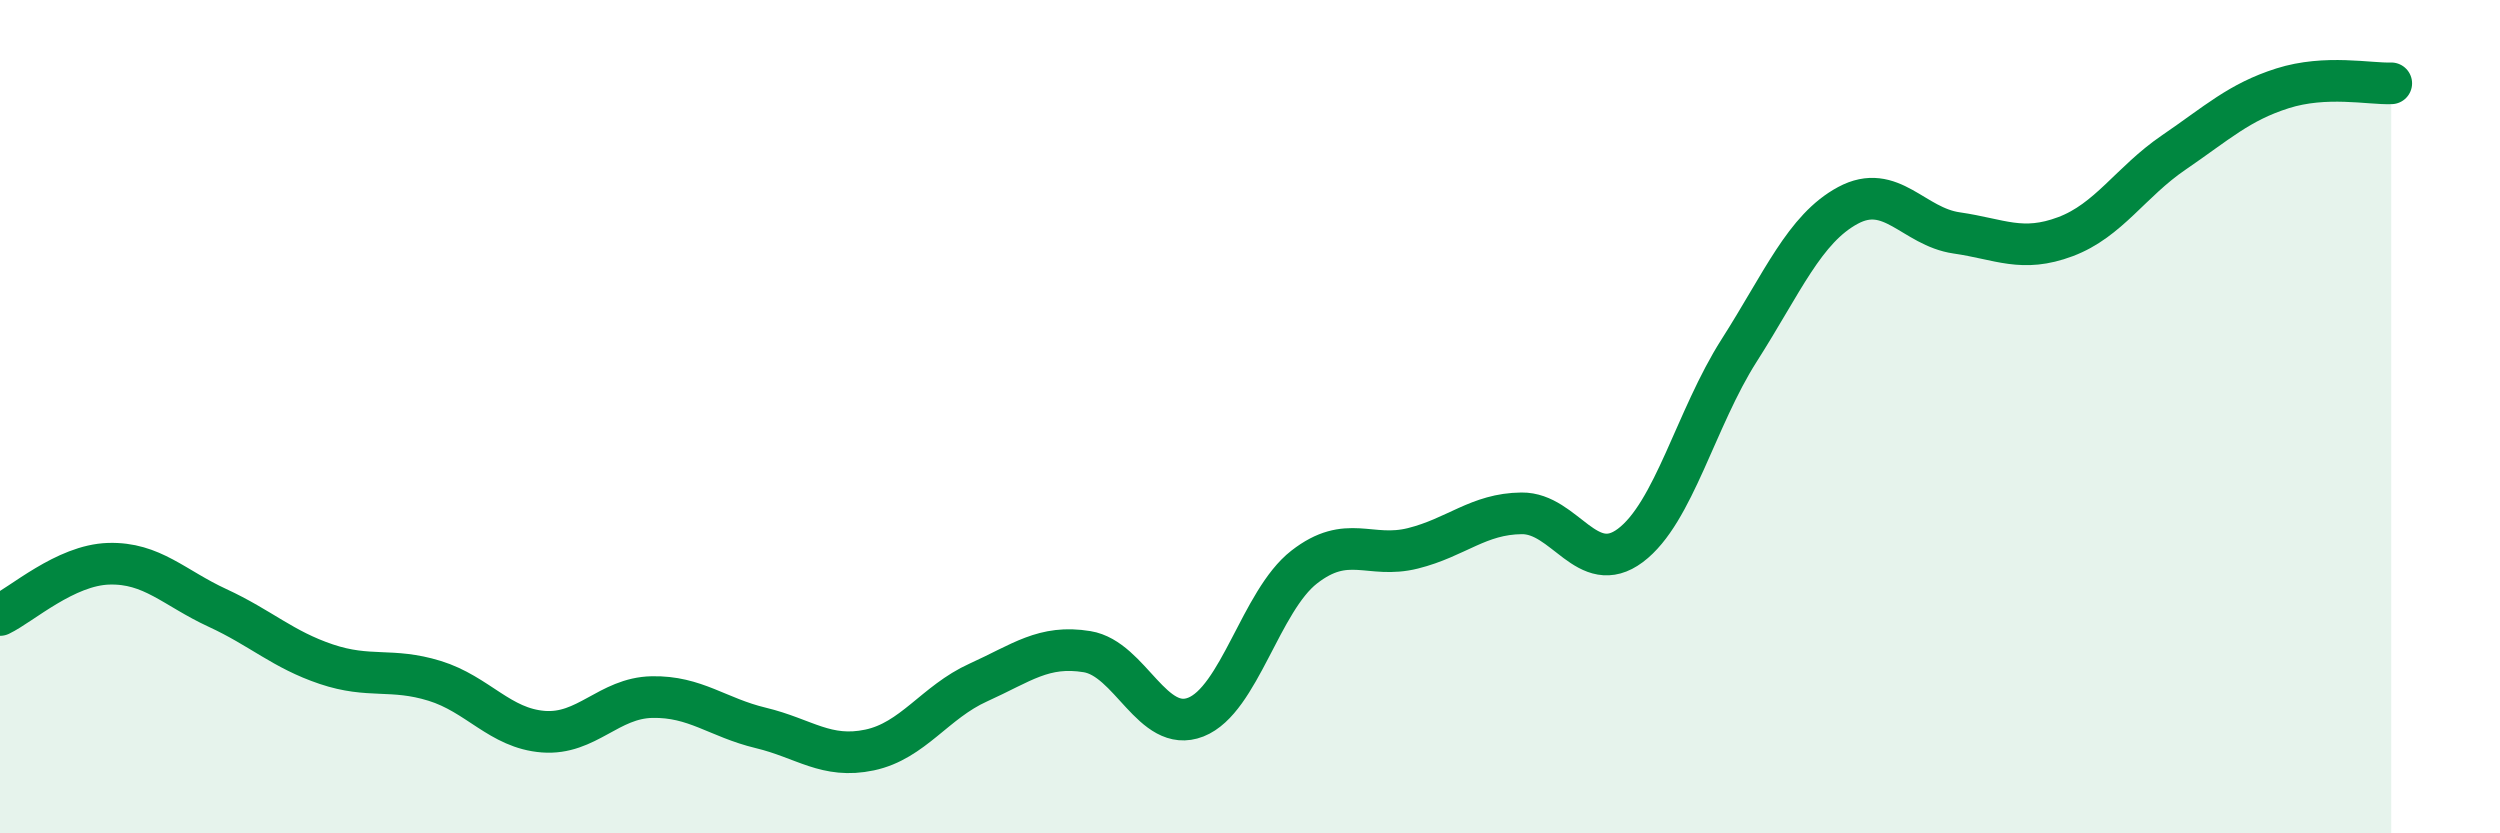
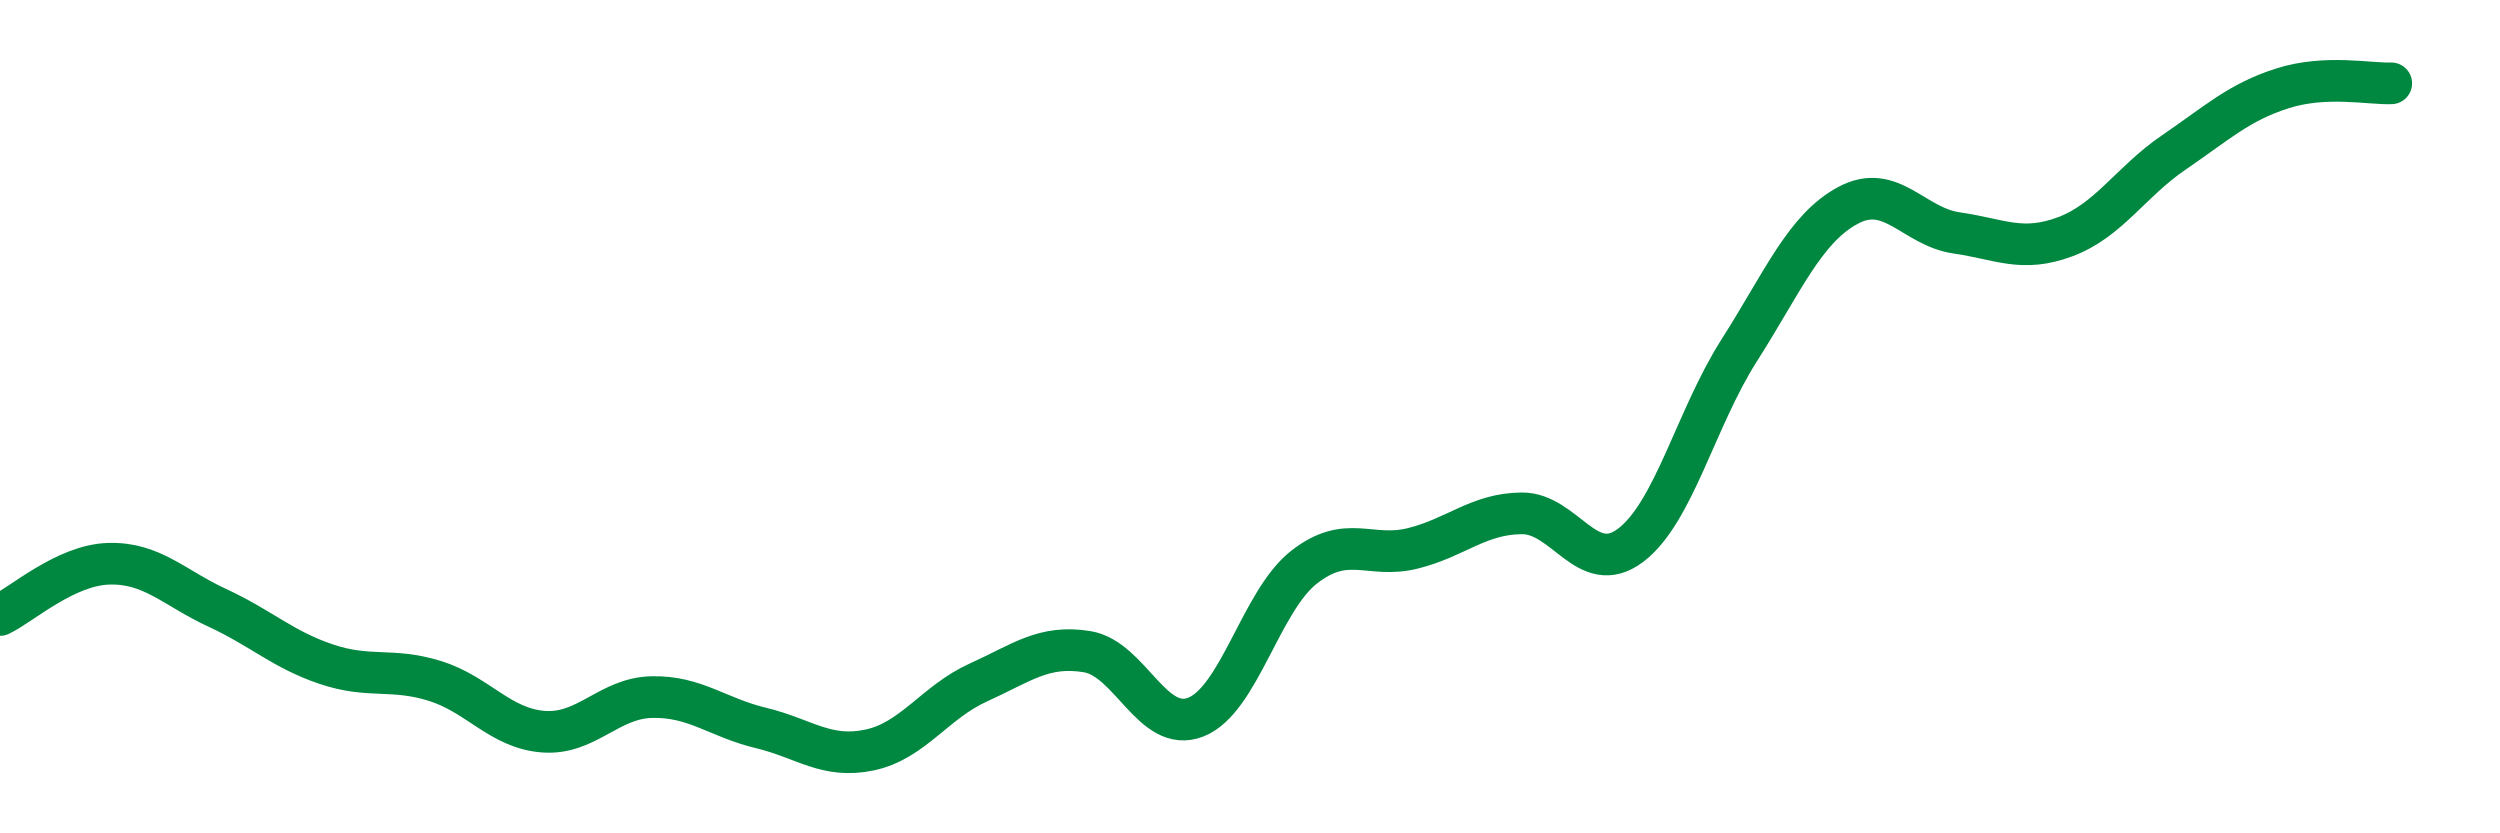
<svg xmlns="http://www.w3.org/2000/svg" width="60" height="20" viewBox="0 0 60 20">
-   <path d="M 0,14.76 C 0.52,14.51 1.57,13.56 2.61,13.53 C 3.65,13.5 4.18,14.11 5.22,14.59 C 6.26,15.07 6.79,15.59 7.83,15.94 C 8.87,16.29 9.39,16.02 10.43,16.34 C 11.47,16.66 12,17.48 13.04,17.56 C 14.08,17.64 14.61,16.75 15.65,16.73 C 16.69,16.71 17.22,17.22 18.26,17.47 C 19.3,17.72 19.83,18.22 20.87,18 C 21.91,17.78 22.44,16.85 23.48,16.38 C 24.52,15.91 25.05,15.47 26.09,15.64 C 27.13,15.81 27.66,17.62 28.7,17.21 C 29.74,16.8 30.26,14.42 31.3,13.61 C 32.34,12.8 32.87,13.42 33.91,13.16 C 34.95,12.9 35.48,12.33 36.52,12.32 C 37.56,12.31 38.09,13.87 39.13,13.09 C 40.17,12.31 40.7,10.04 41.74,8.41 C 42.78,6.78 43.31,5.49 44.35,4.93 C 45.39,4.37 45.92,5.44 46.96,5.59 C 48,5.74 48.53,6.07 49.57,5.68 C 50.61,5.29 51.13,4.37 52.17,3.66 C 53.21,2.95 53.74,2.45 54.78,2.12 C 55.82,1.79 56.87,2.02 57.39,2L57.39 20L0 20Z" fill="#008740" opacity="0.1" stroke-linecap="round" stroke-linejoin="round" />
  <path d="M 0,14.76 C 0.52,14.51 1.57,13.56 2.61,13.53 C 3.65,13.5 4.18,14.11 5.22,14.59 C 6.26,15.07 6.79,15.59 7.83,15.94 C 8.87,16.29 9.39,16.02 10.43,16.34 C 11.47,16.66 12,17.48 13.04,17.56 C 14.08,17.64 14.61,16.75 15.65,16.73 C 16.69,16.71 17.22,17.22 18.26,17.47 C 19.3,17.72 19.83,18.22 20.87,18 C 21.91,17.78 22.44,16.85 23.48,16.38 C 24.52,15.91 25.05,15.47 26.09,15.64 C 27.13,15.81 27.66,17.62 28.7,17.21 C 29.74,16.8 30.26,14.42 31.3,13.61 C 32.34,12.8 32.87,13.42 33.91,13.16 C 34.95,12.9 35.48,12.33 36.52,12.32 C 37.56,12.31 38.09,13.87 39.13,13.09 C 40.17,12.31 40.7,10.04 41.74,8.41 C 42.78,6.78 43.31,5.49 44.35,4.93 C 45.39,4.37 45.92,5.44 46.96,5.59 C 48,5.74 48.53,6.07 49.57,5.68 C 50.61,5.29 51.13,4.37 52.17,3.66 C 53.21,2.95 53.74,2.45 54.78,2.12 C 55.82,1.79 56.87,2.02 57.39,2" stroke="#008740" stroke-width="1" fill="none" stroke-linecap="round" stroke-linejoin="round" />
</svg>